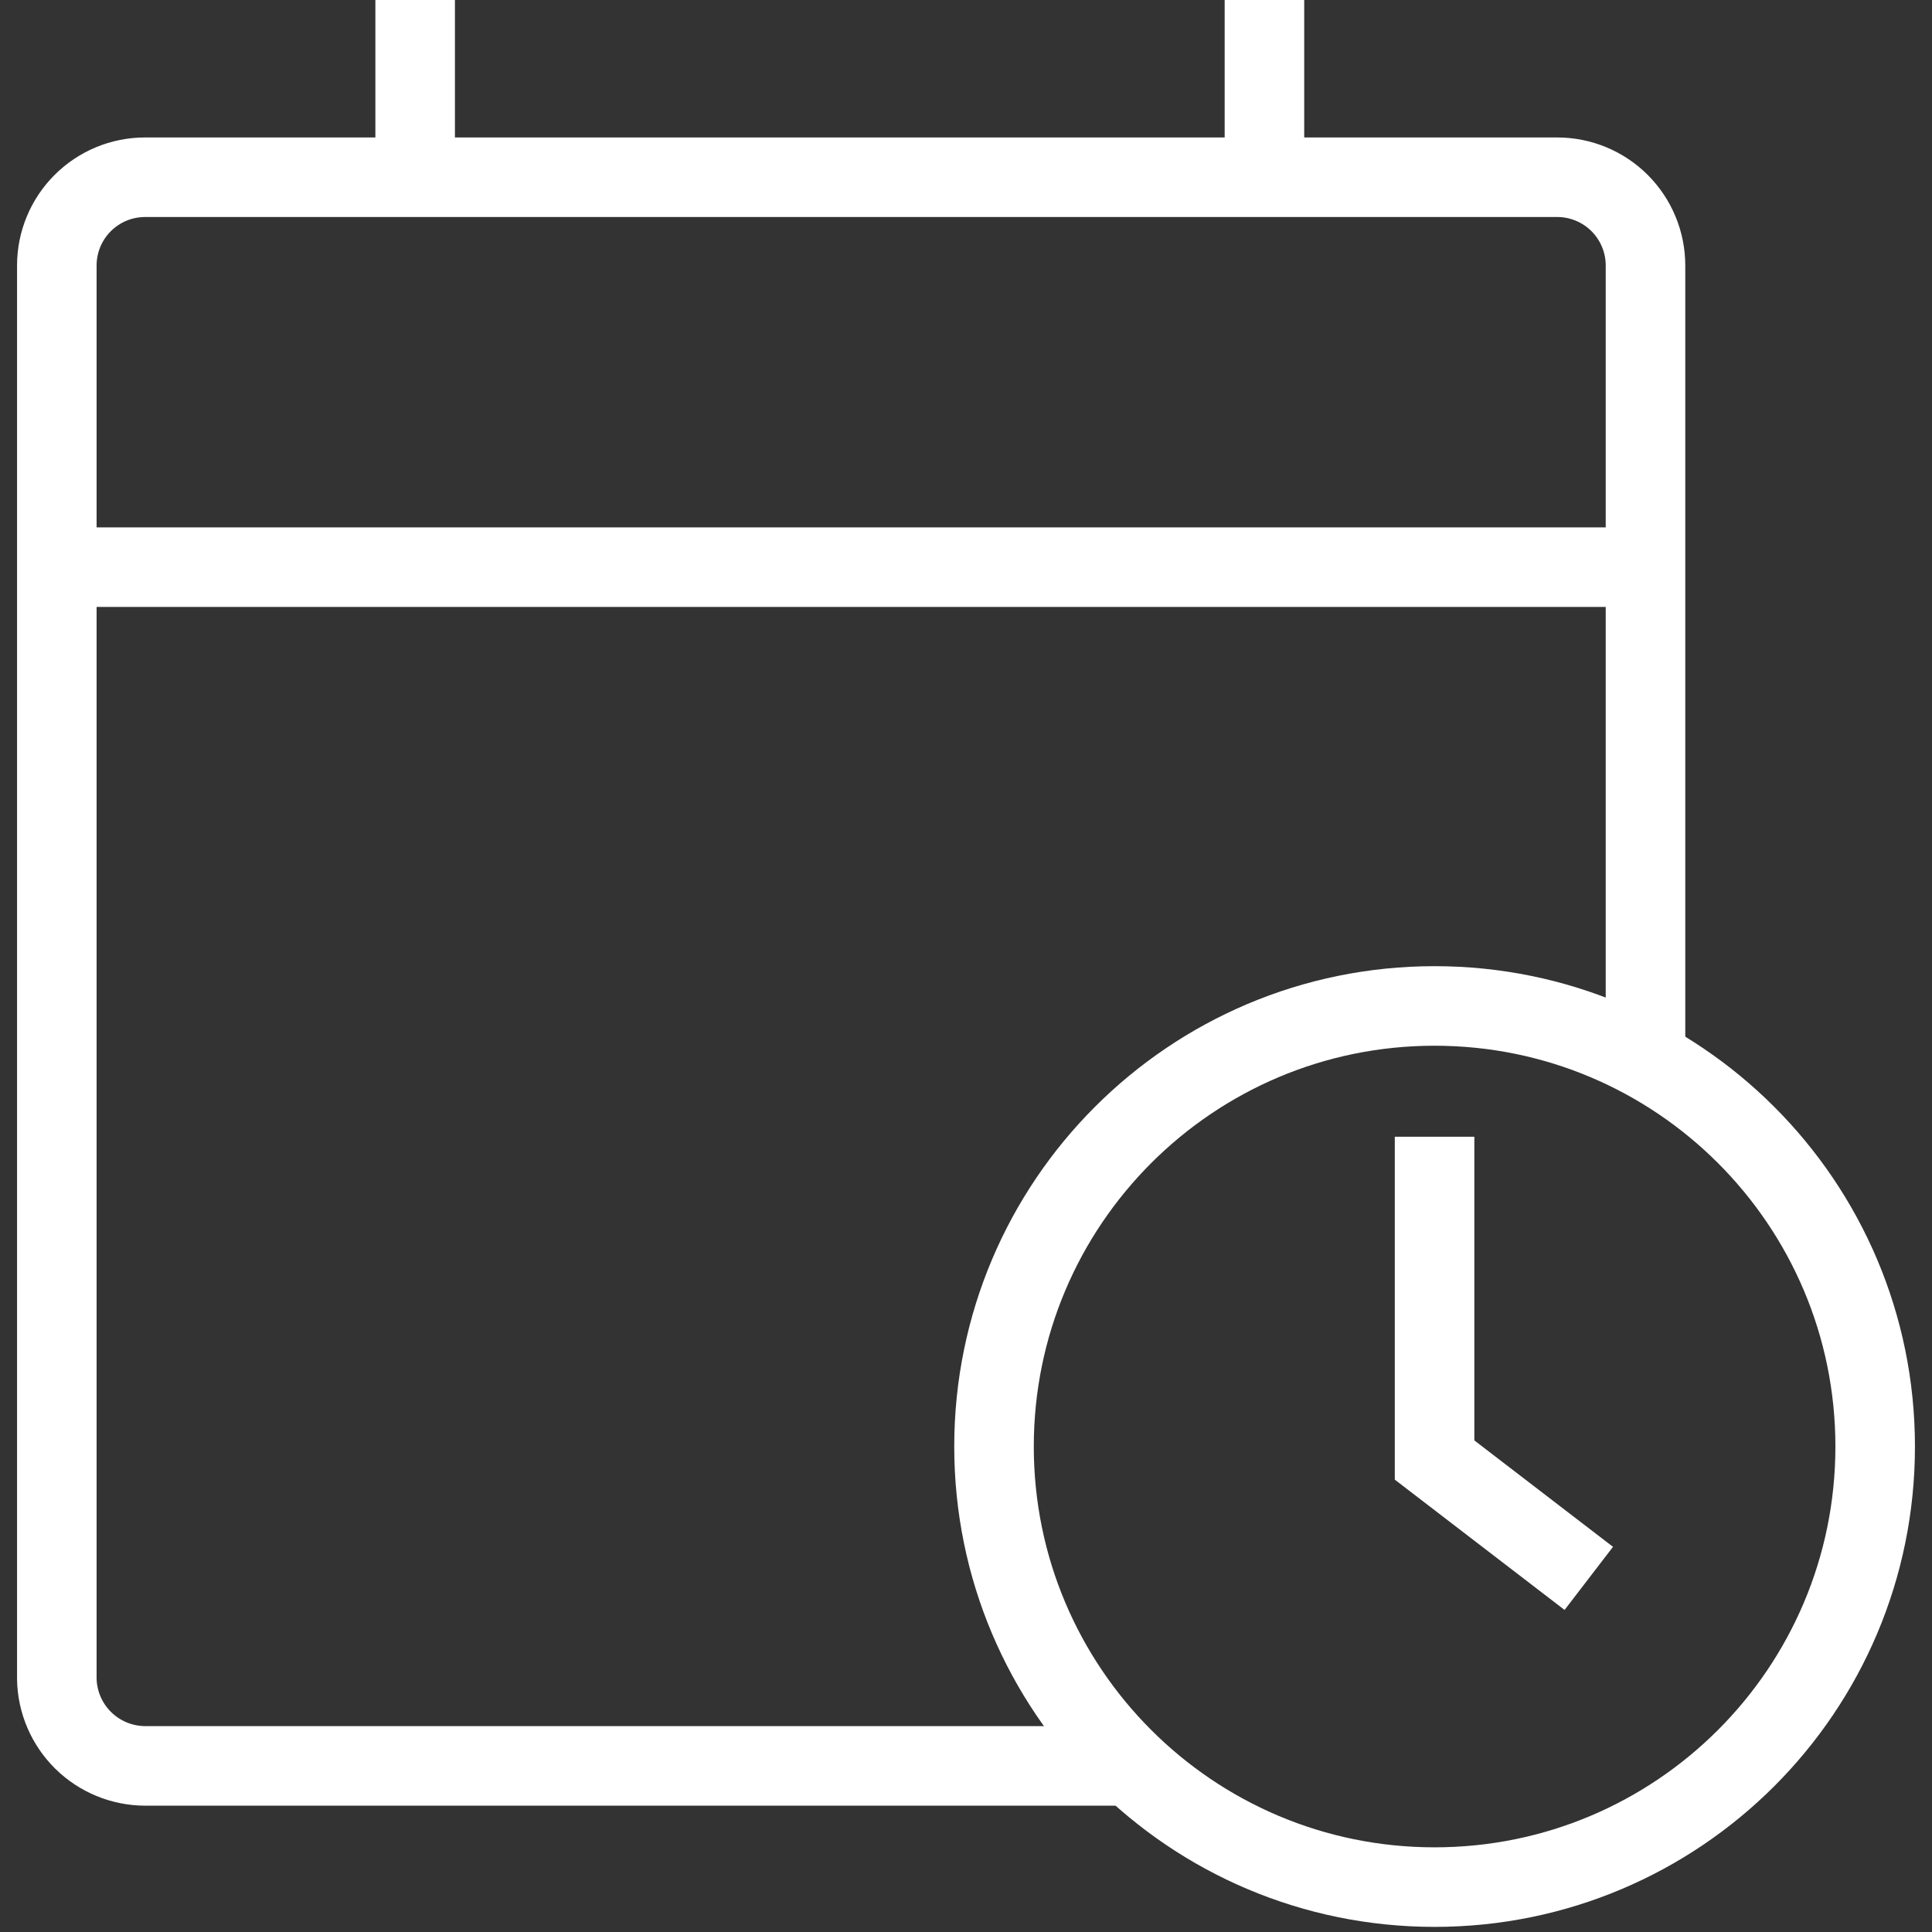
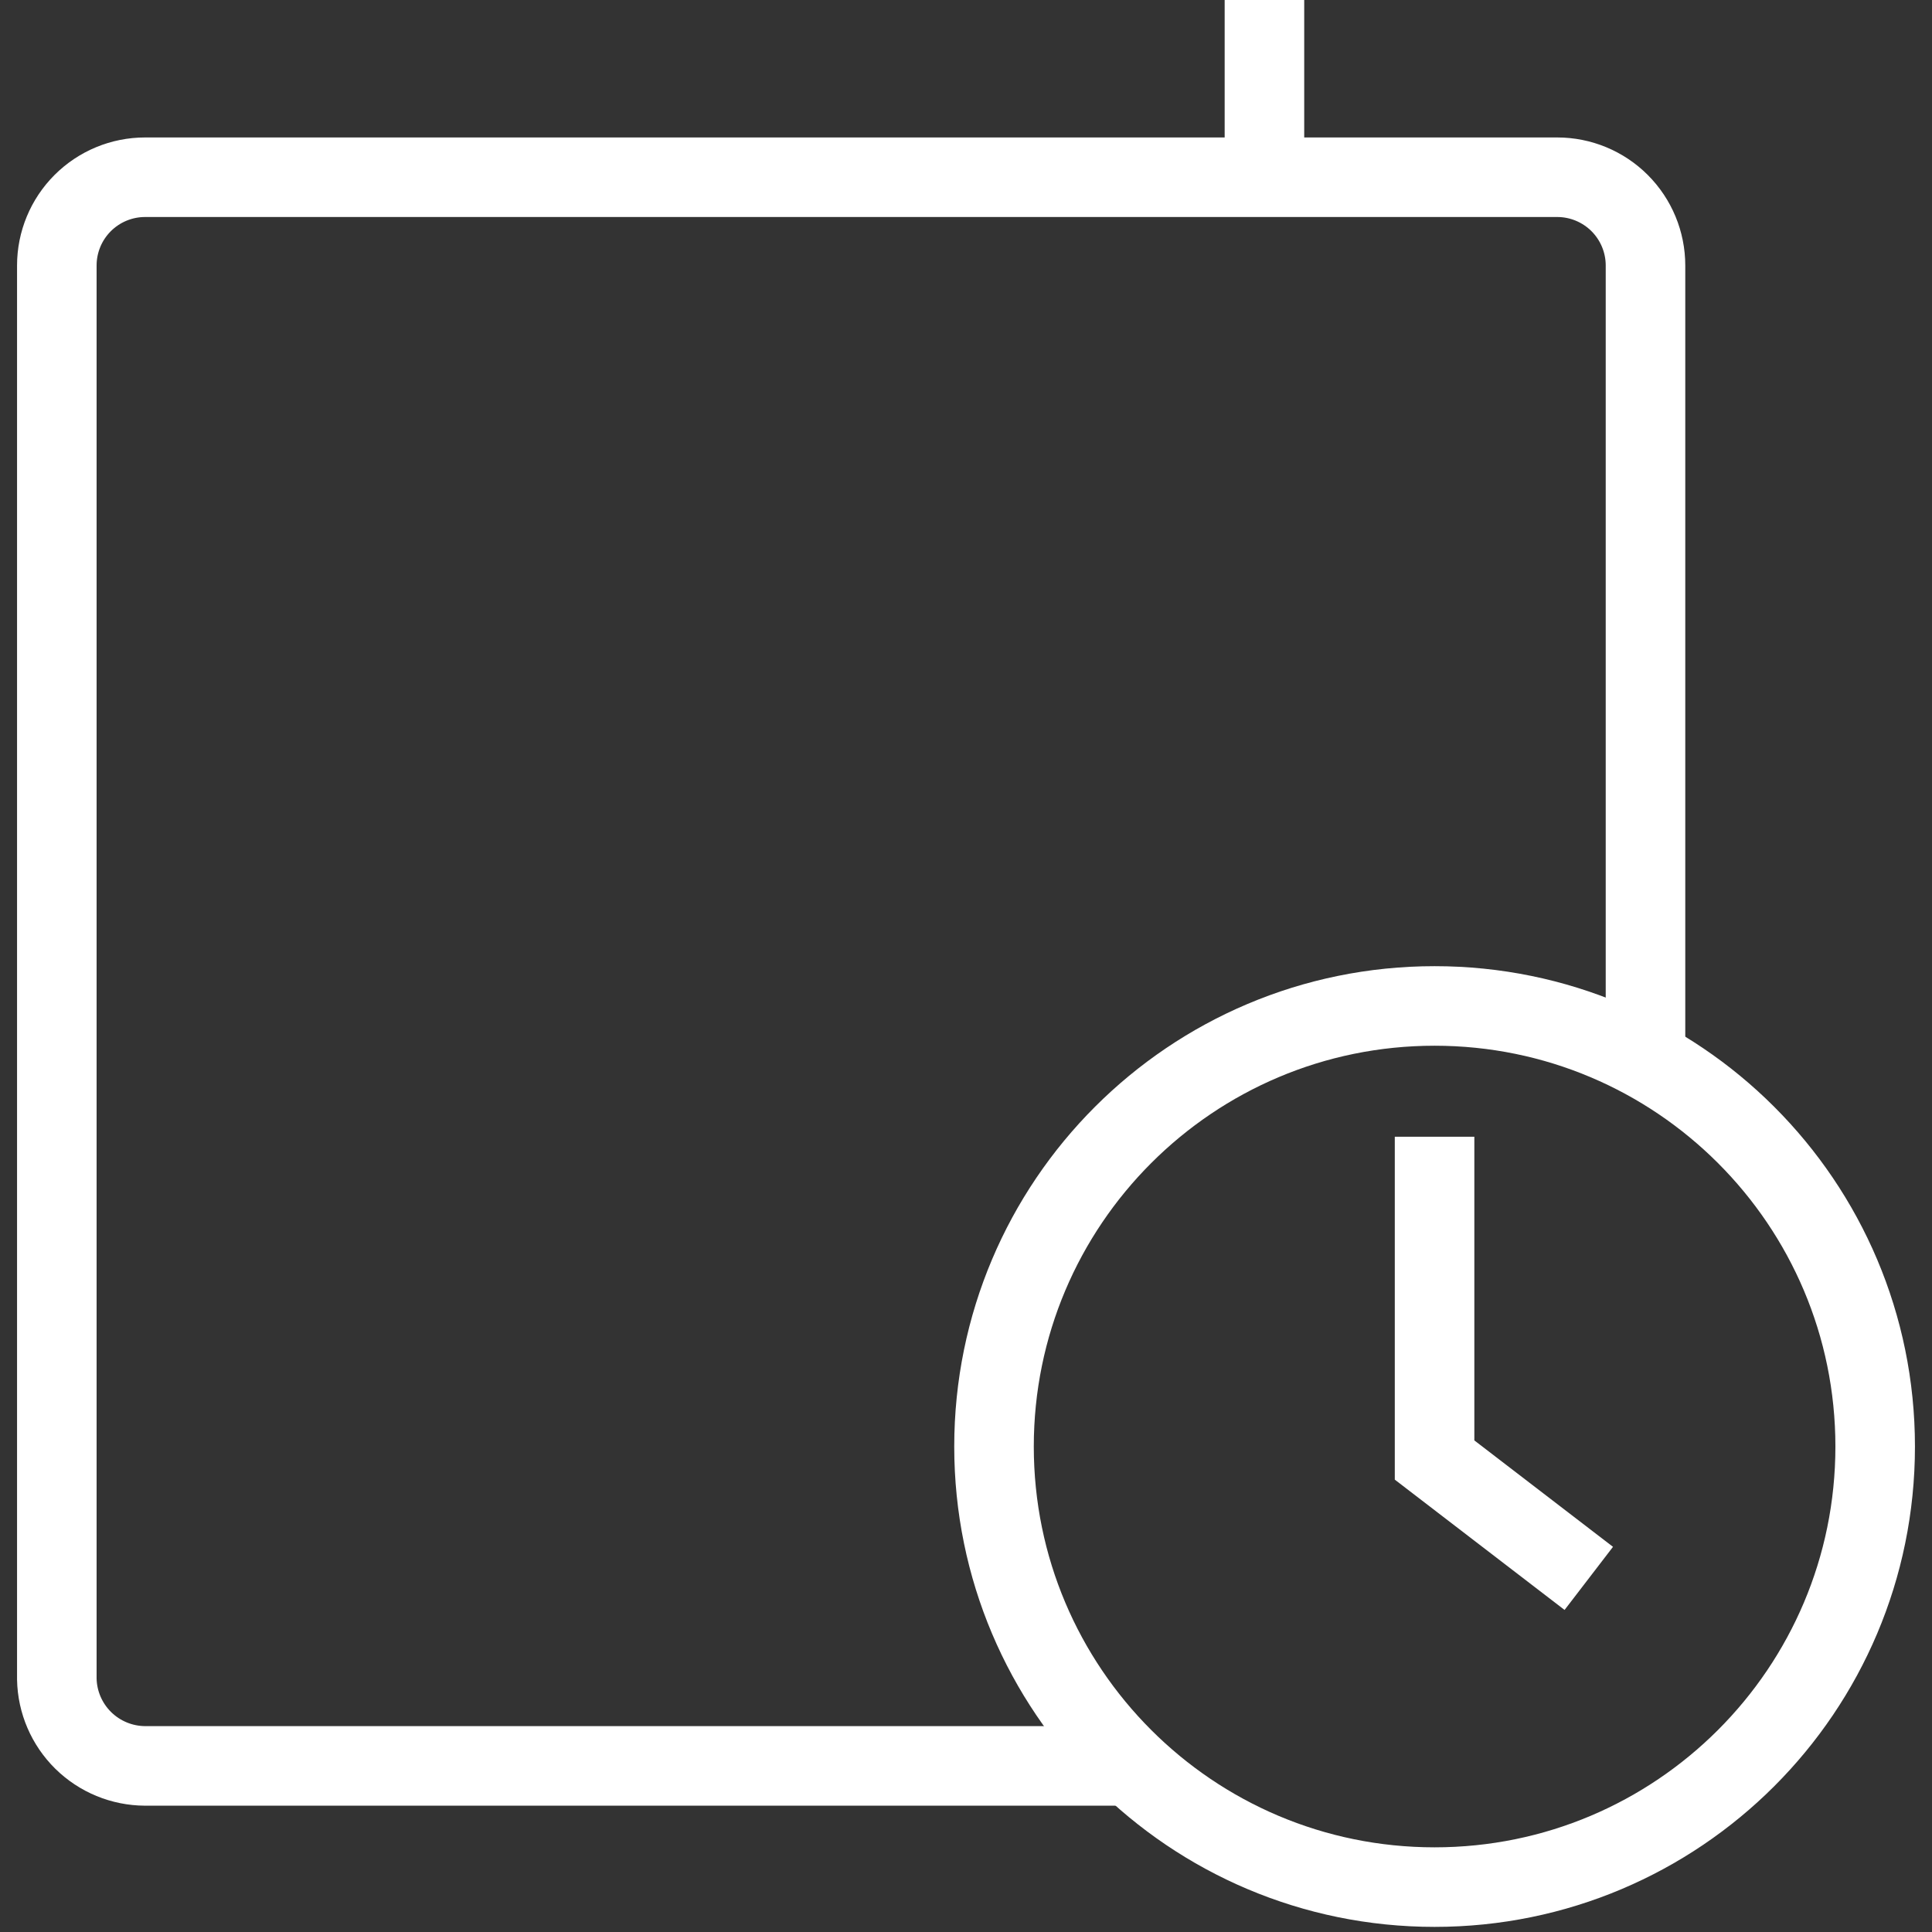
<svg xmlns="http://www.w3.org/2000/svg" width="34" height="34" viewBox="0 0 34 34" fill="none">
  <rect x="0" y="0" width="34" height="34" fill="#333333" stroke="none" />
  <path d="M19.907 31.077H2.553C2.146 31.075 1.756 30.915 1.465 30.629C1.175 30.343 1.008 29.956 1 29.549V4.672C1 4.26 1.164 3.865 1.455 3.574C1.746 3.283 2.141 3.119 2.553 3.119H27.405C27.817 3.119 28.212 3.283 28.503 3.574C28.794 3.865 28.958 4.26 28.958 4.672V18.645" stroke="white" stroke-width="1.4" />
-   <path d="M1 9.981H28.958" stroke="white" stroke-width="1.4" />
-   <path d="M7.306 3.119V0" stroke="white" stroke-width="1.4" />
  <path d="M22.252 3.119V0" stroke="white" stroke-width="1.4" />
  <path d="M25.246 33.21C29.529 33.21 33 29.739 33 25.457C33 21.174 29.529 17.703 25.246 17.703C20.964 17.703 17.493 21.174 17.493 25.457C17.493 29.739 20.964 33.21 25.246 33.21Z" stroke="white" stroke-width="1.4" />
  <path d="M25.246 20.005V25.694L27.96 27.777" stroke="white" stroke-width="1.4" />
</svg>